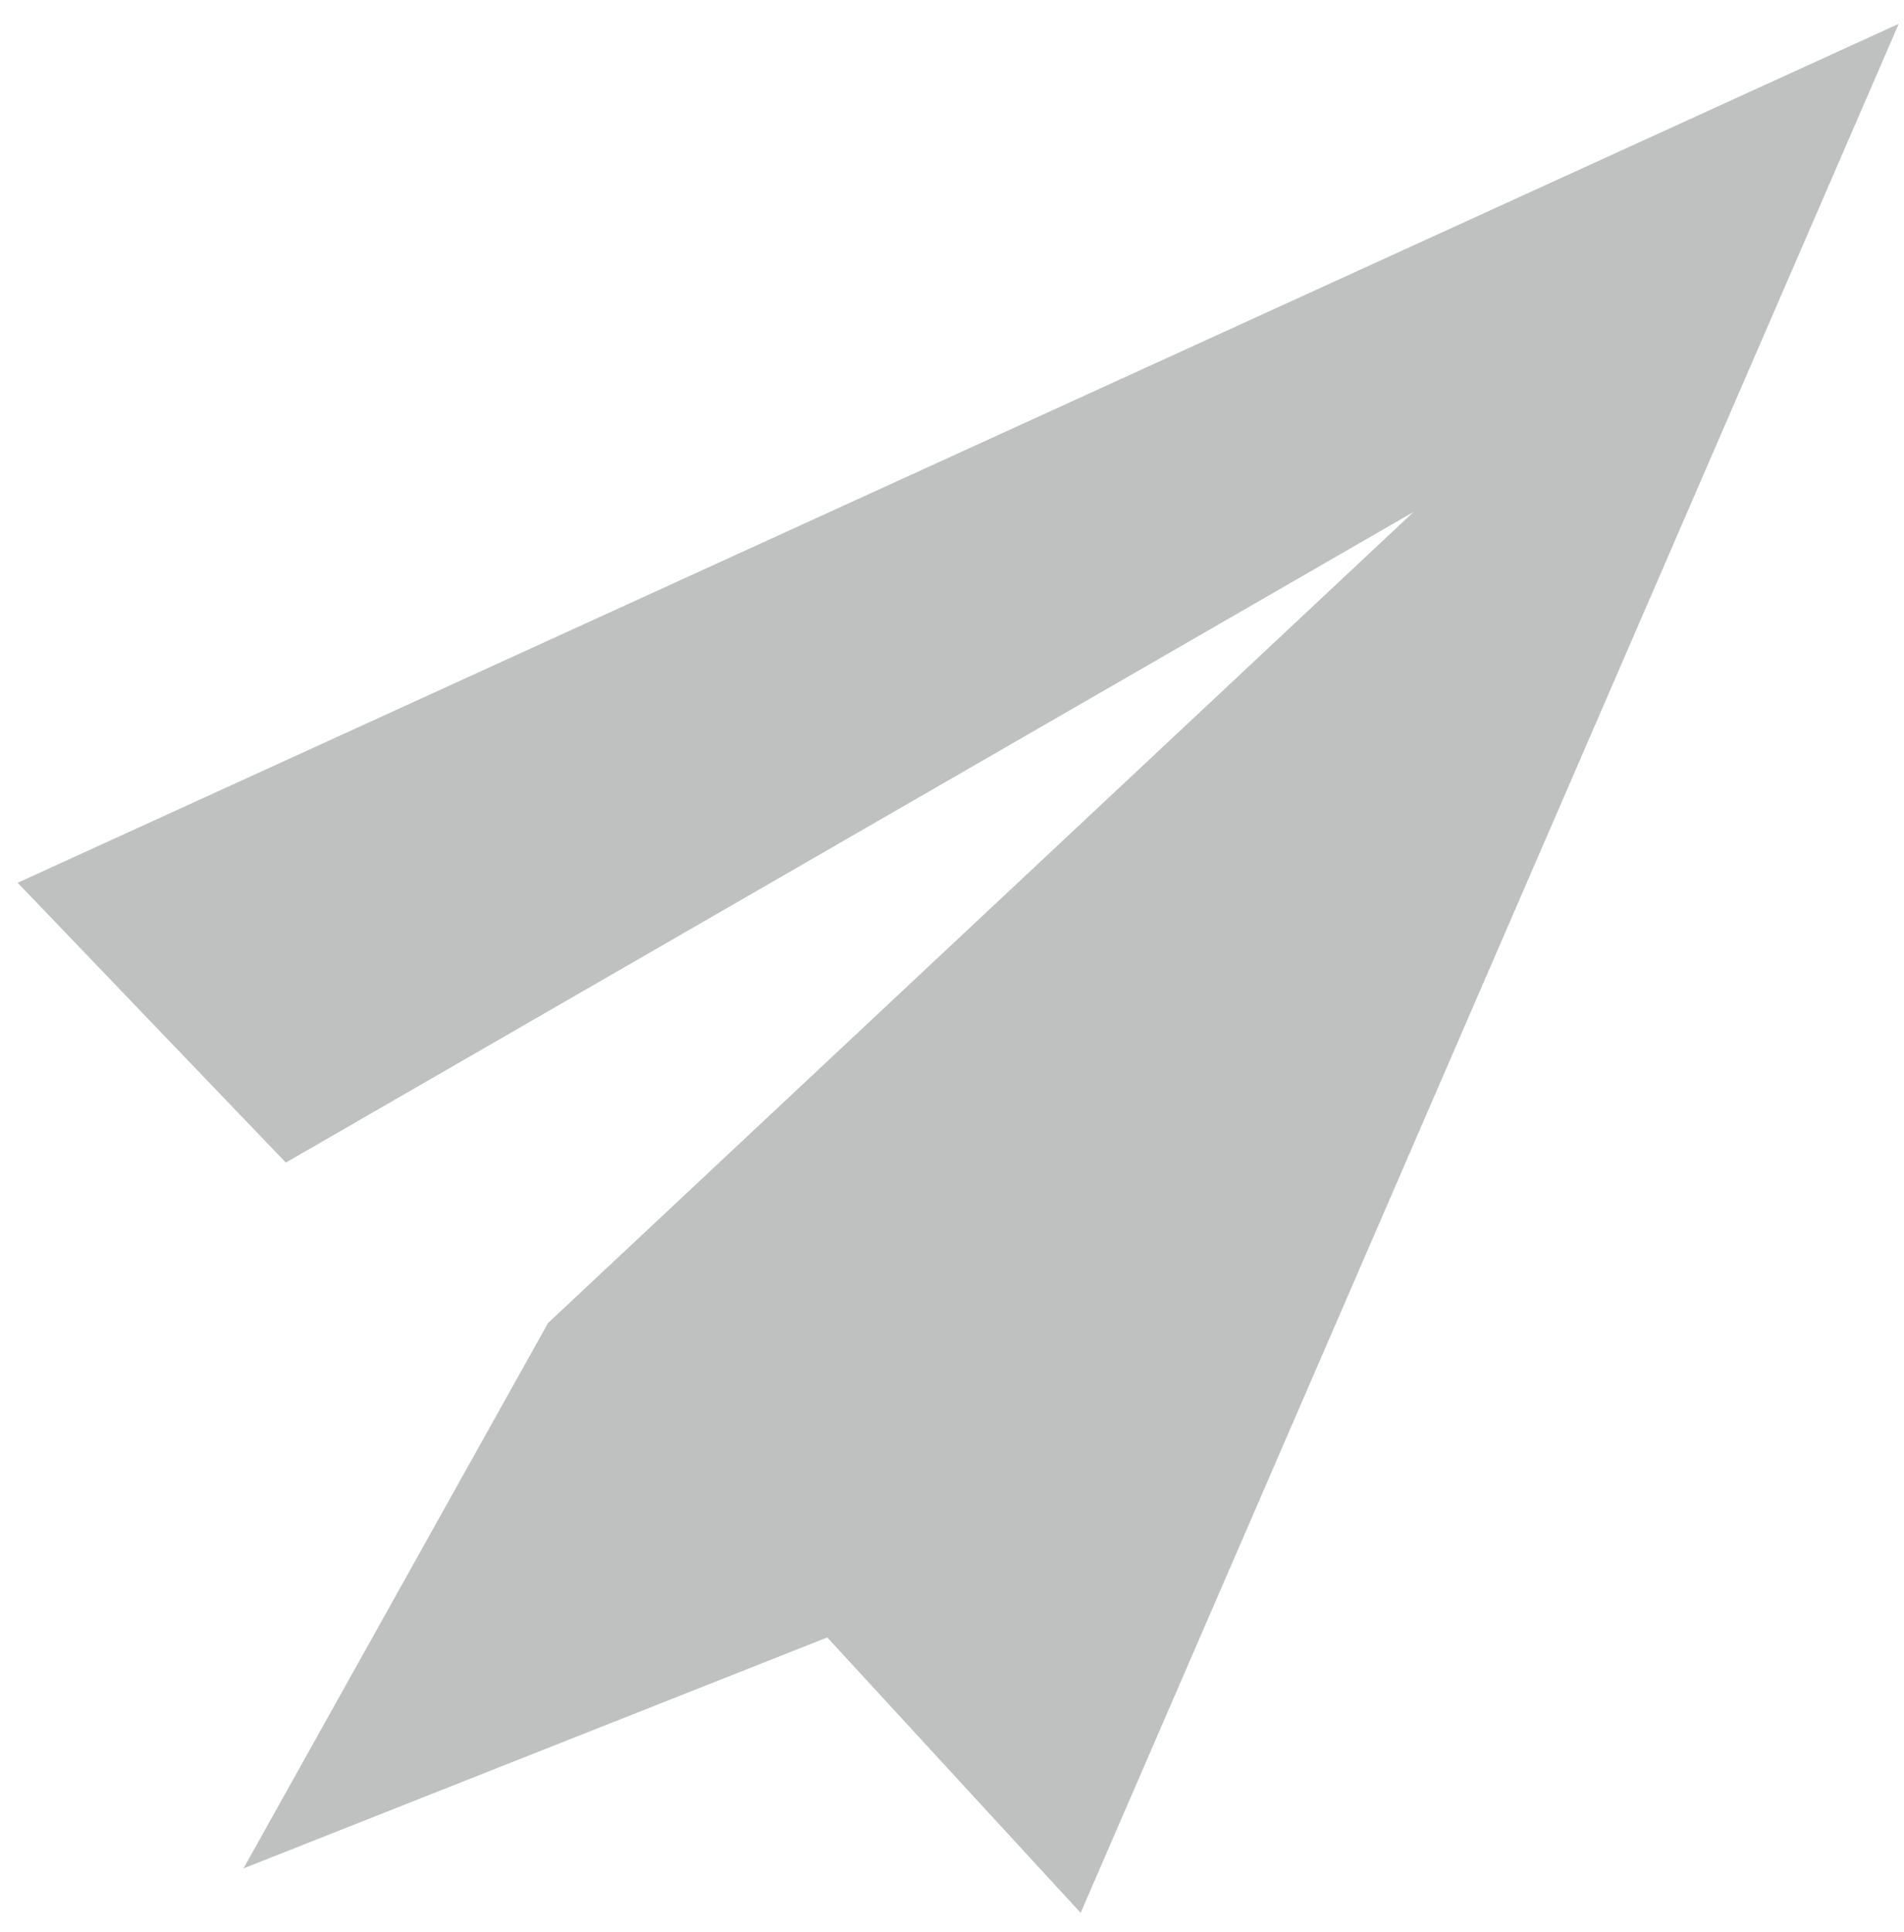
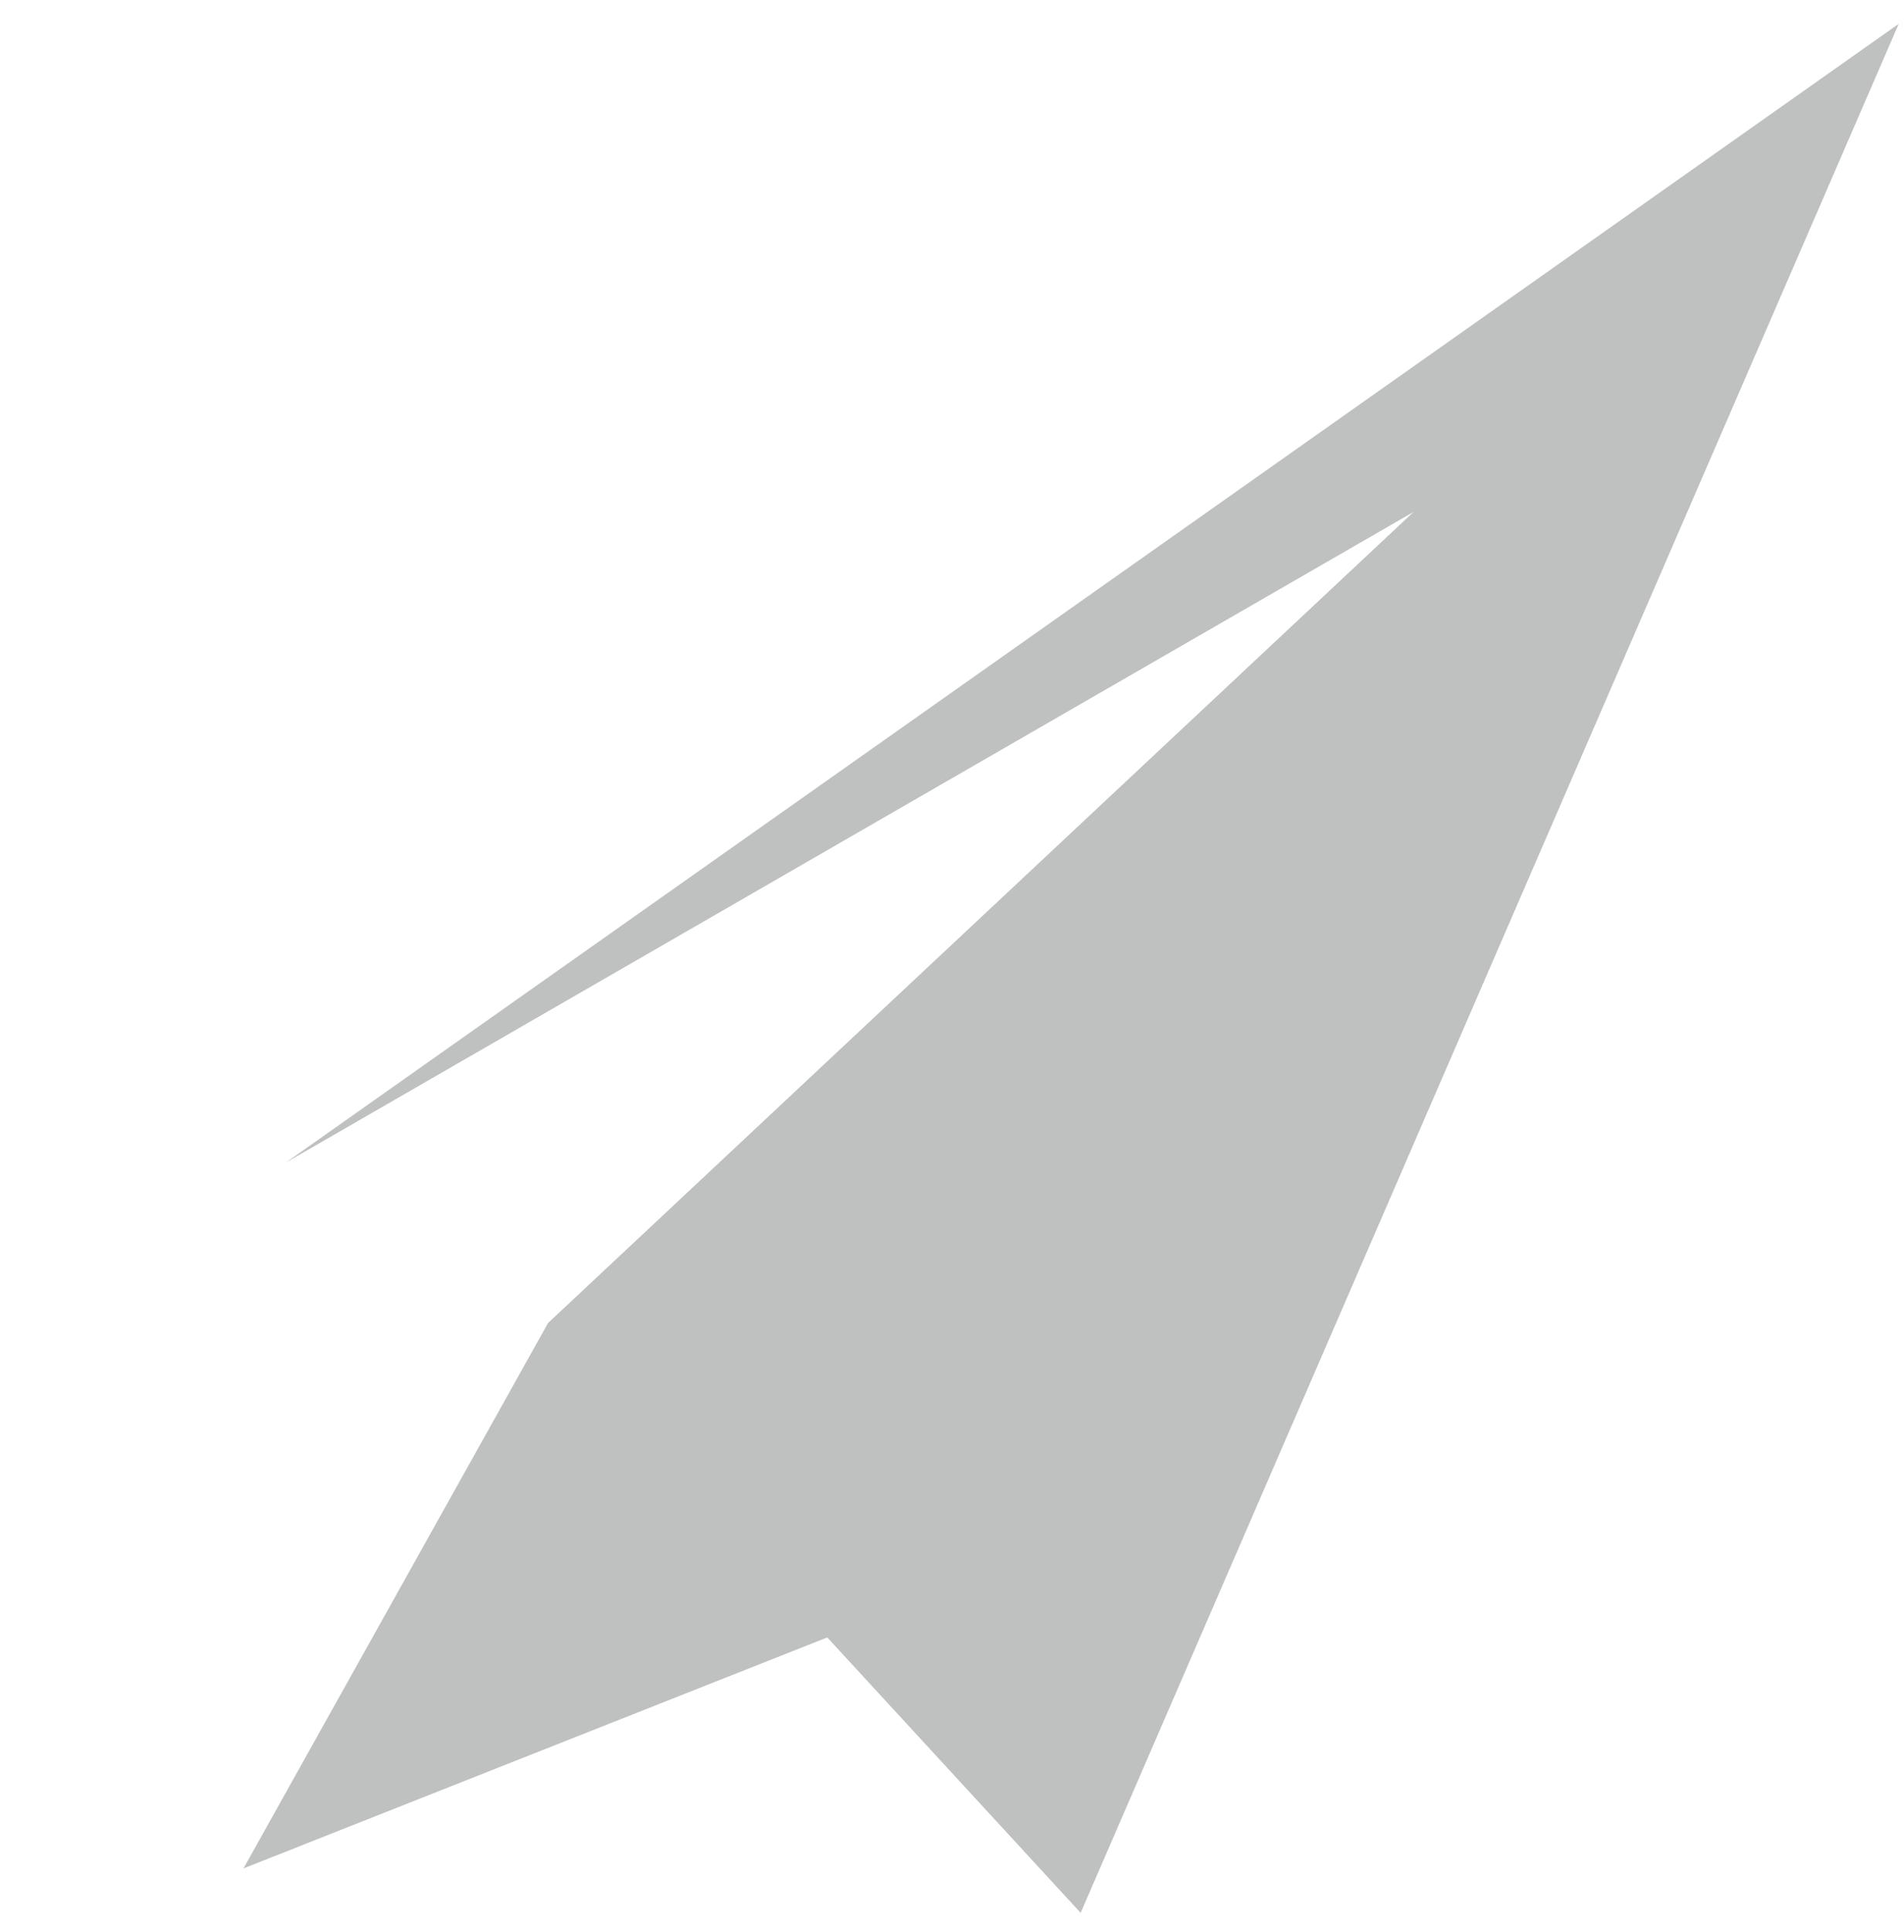
<svg xmlns="http://www.w3.org/2000/svg" width="69px" height="70px">
-   <path fill-rule="evenodd" fill="rgb(191, 192, 192)" d="M10.359,42.119 L0.640,31.982 L68.809,0.863 L39.162,69.30 L29.980,59.322 L8.824,67.69 L19.861,47.931 L51.226,18.547 L10.359,42.119 Z" />
+   <path fill-rule="evenodd" fill="rgb(191, 192, 192)" d="M10.359,42.119 L68.809,0.863 L39.162,69.30 L29.980,59.322 L8.824,67.69 L19.861,47.931 L51.226,18.547 L10.359,42.119 Z" />
</svg>